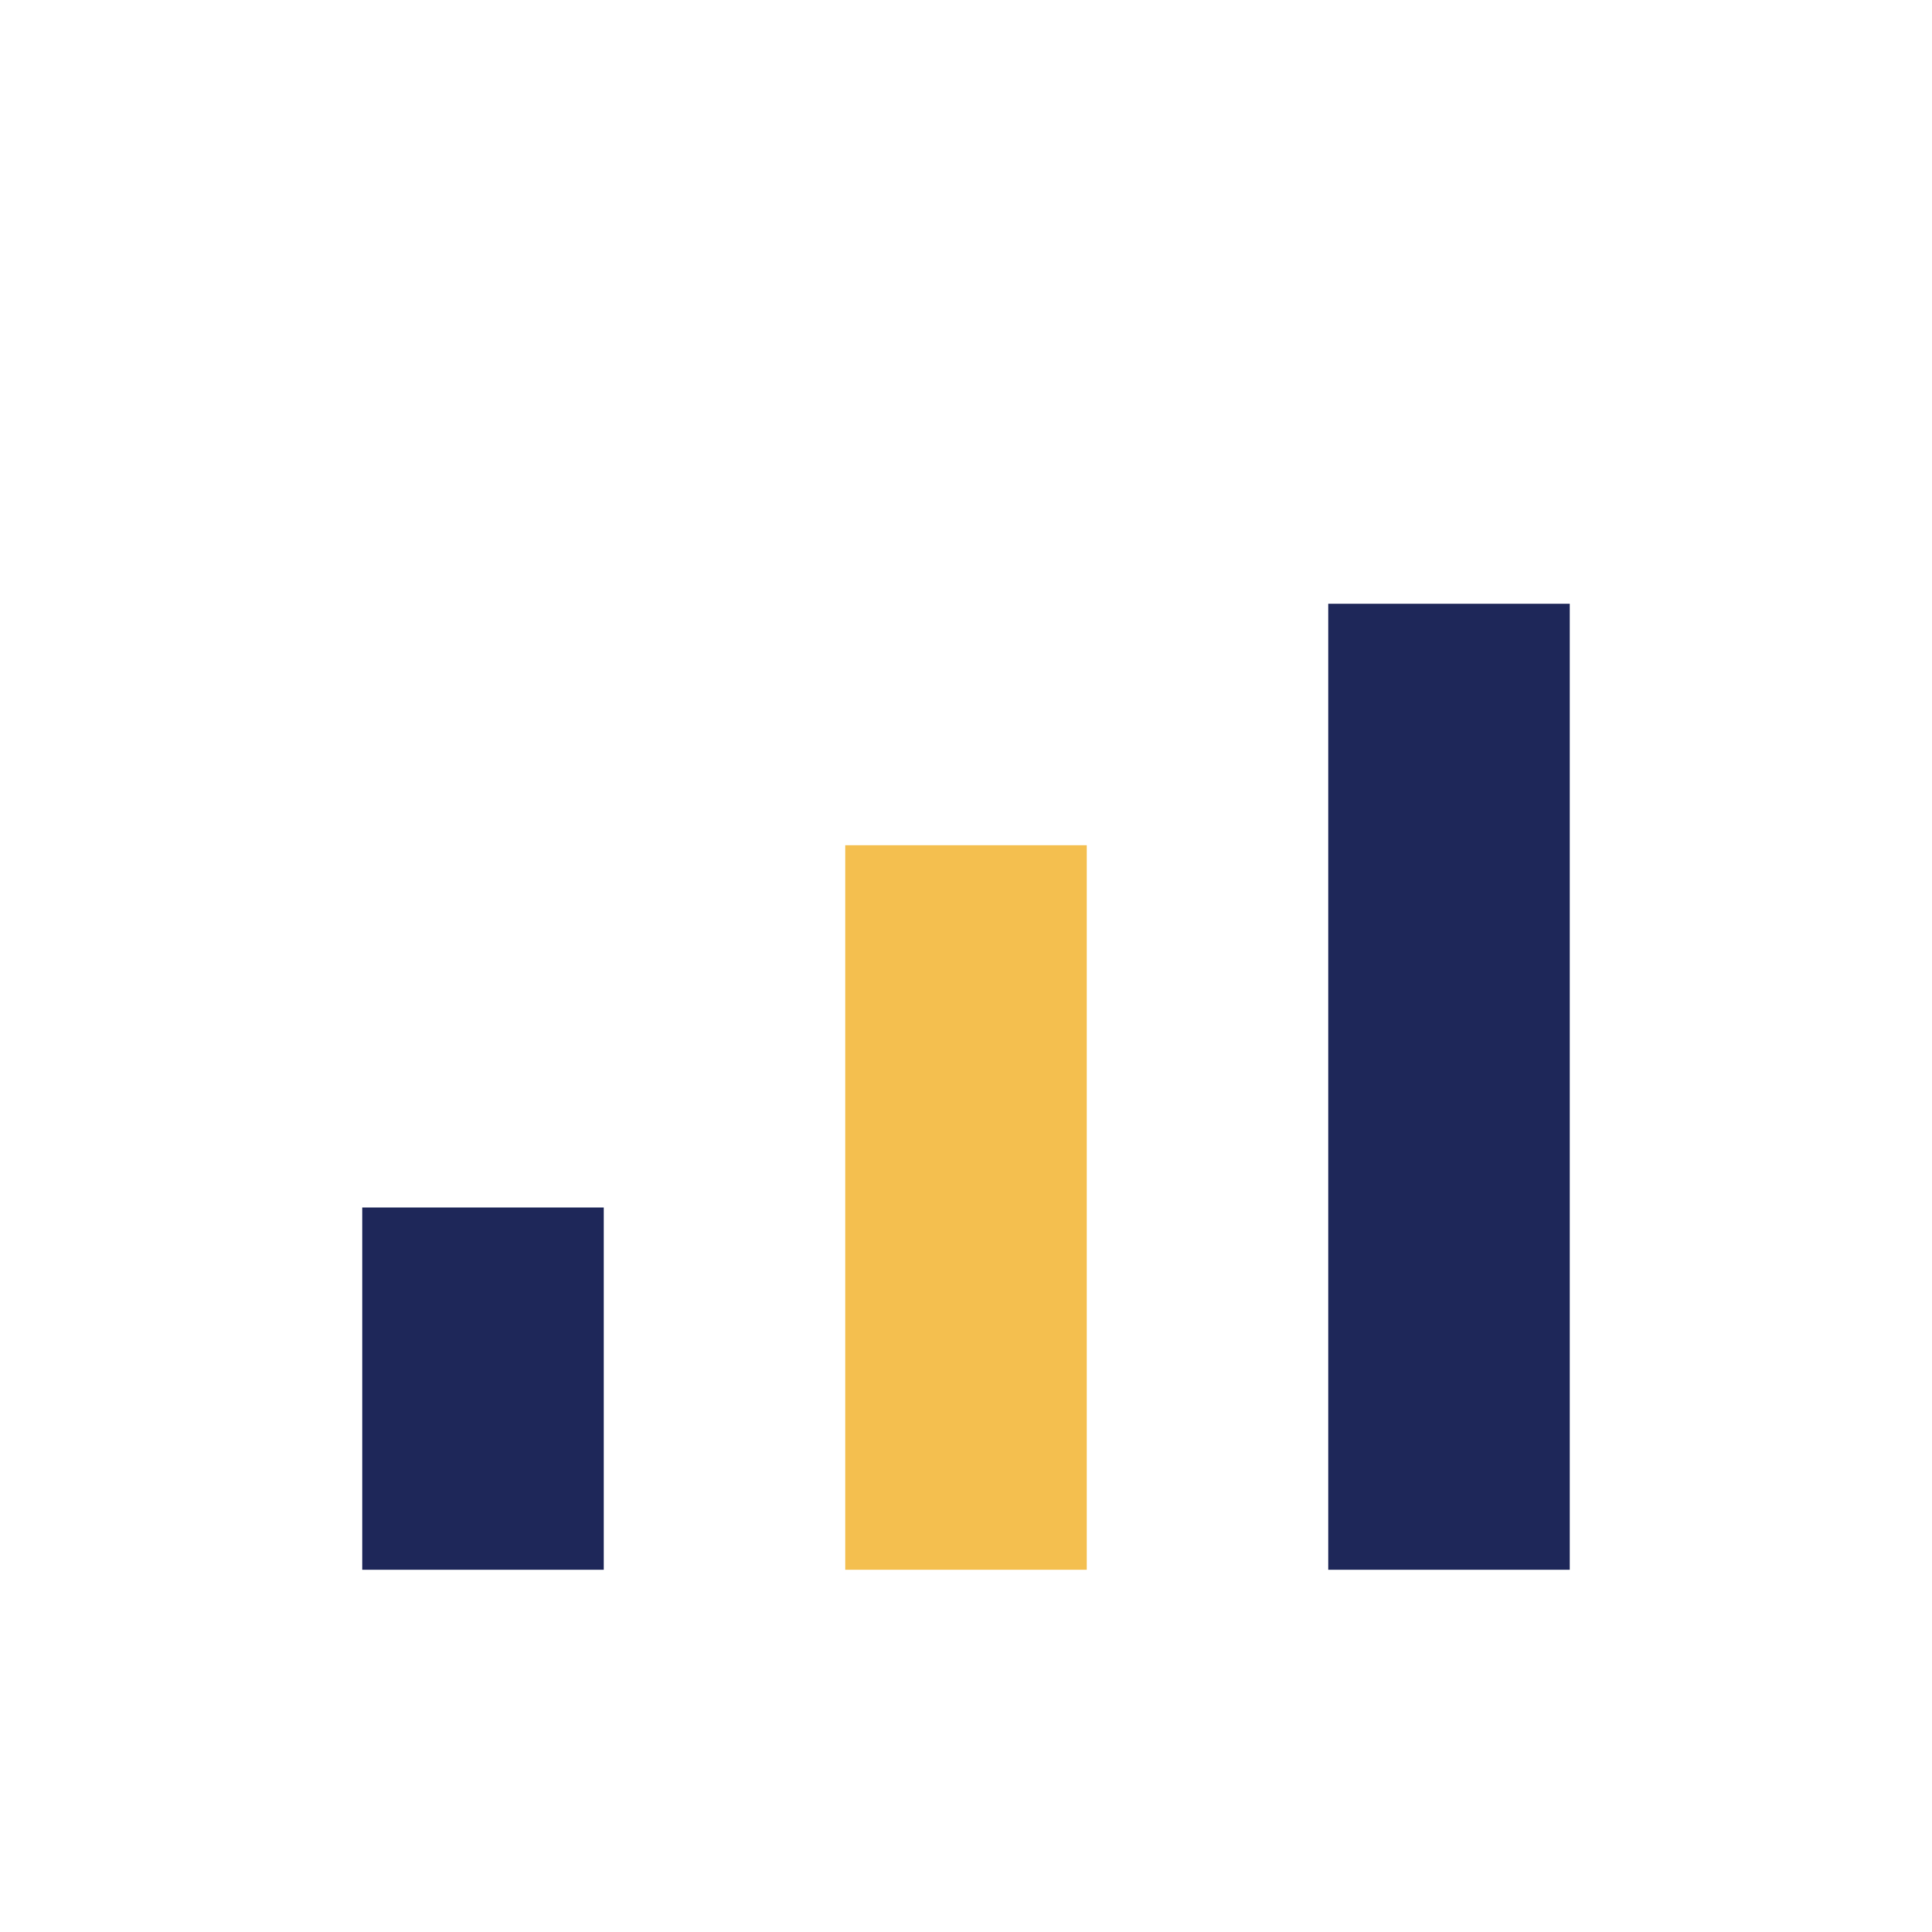
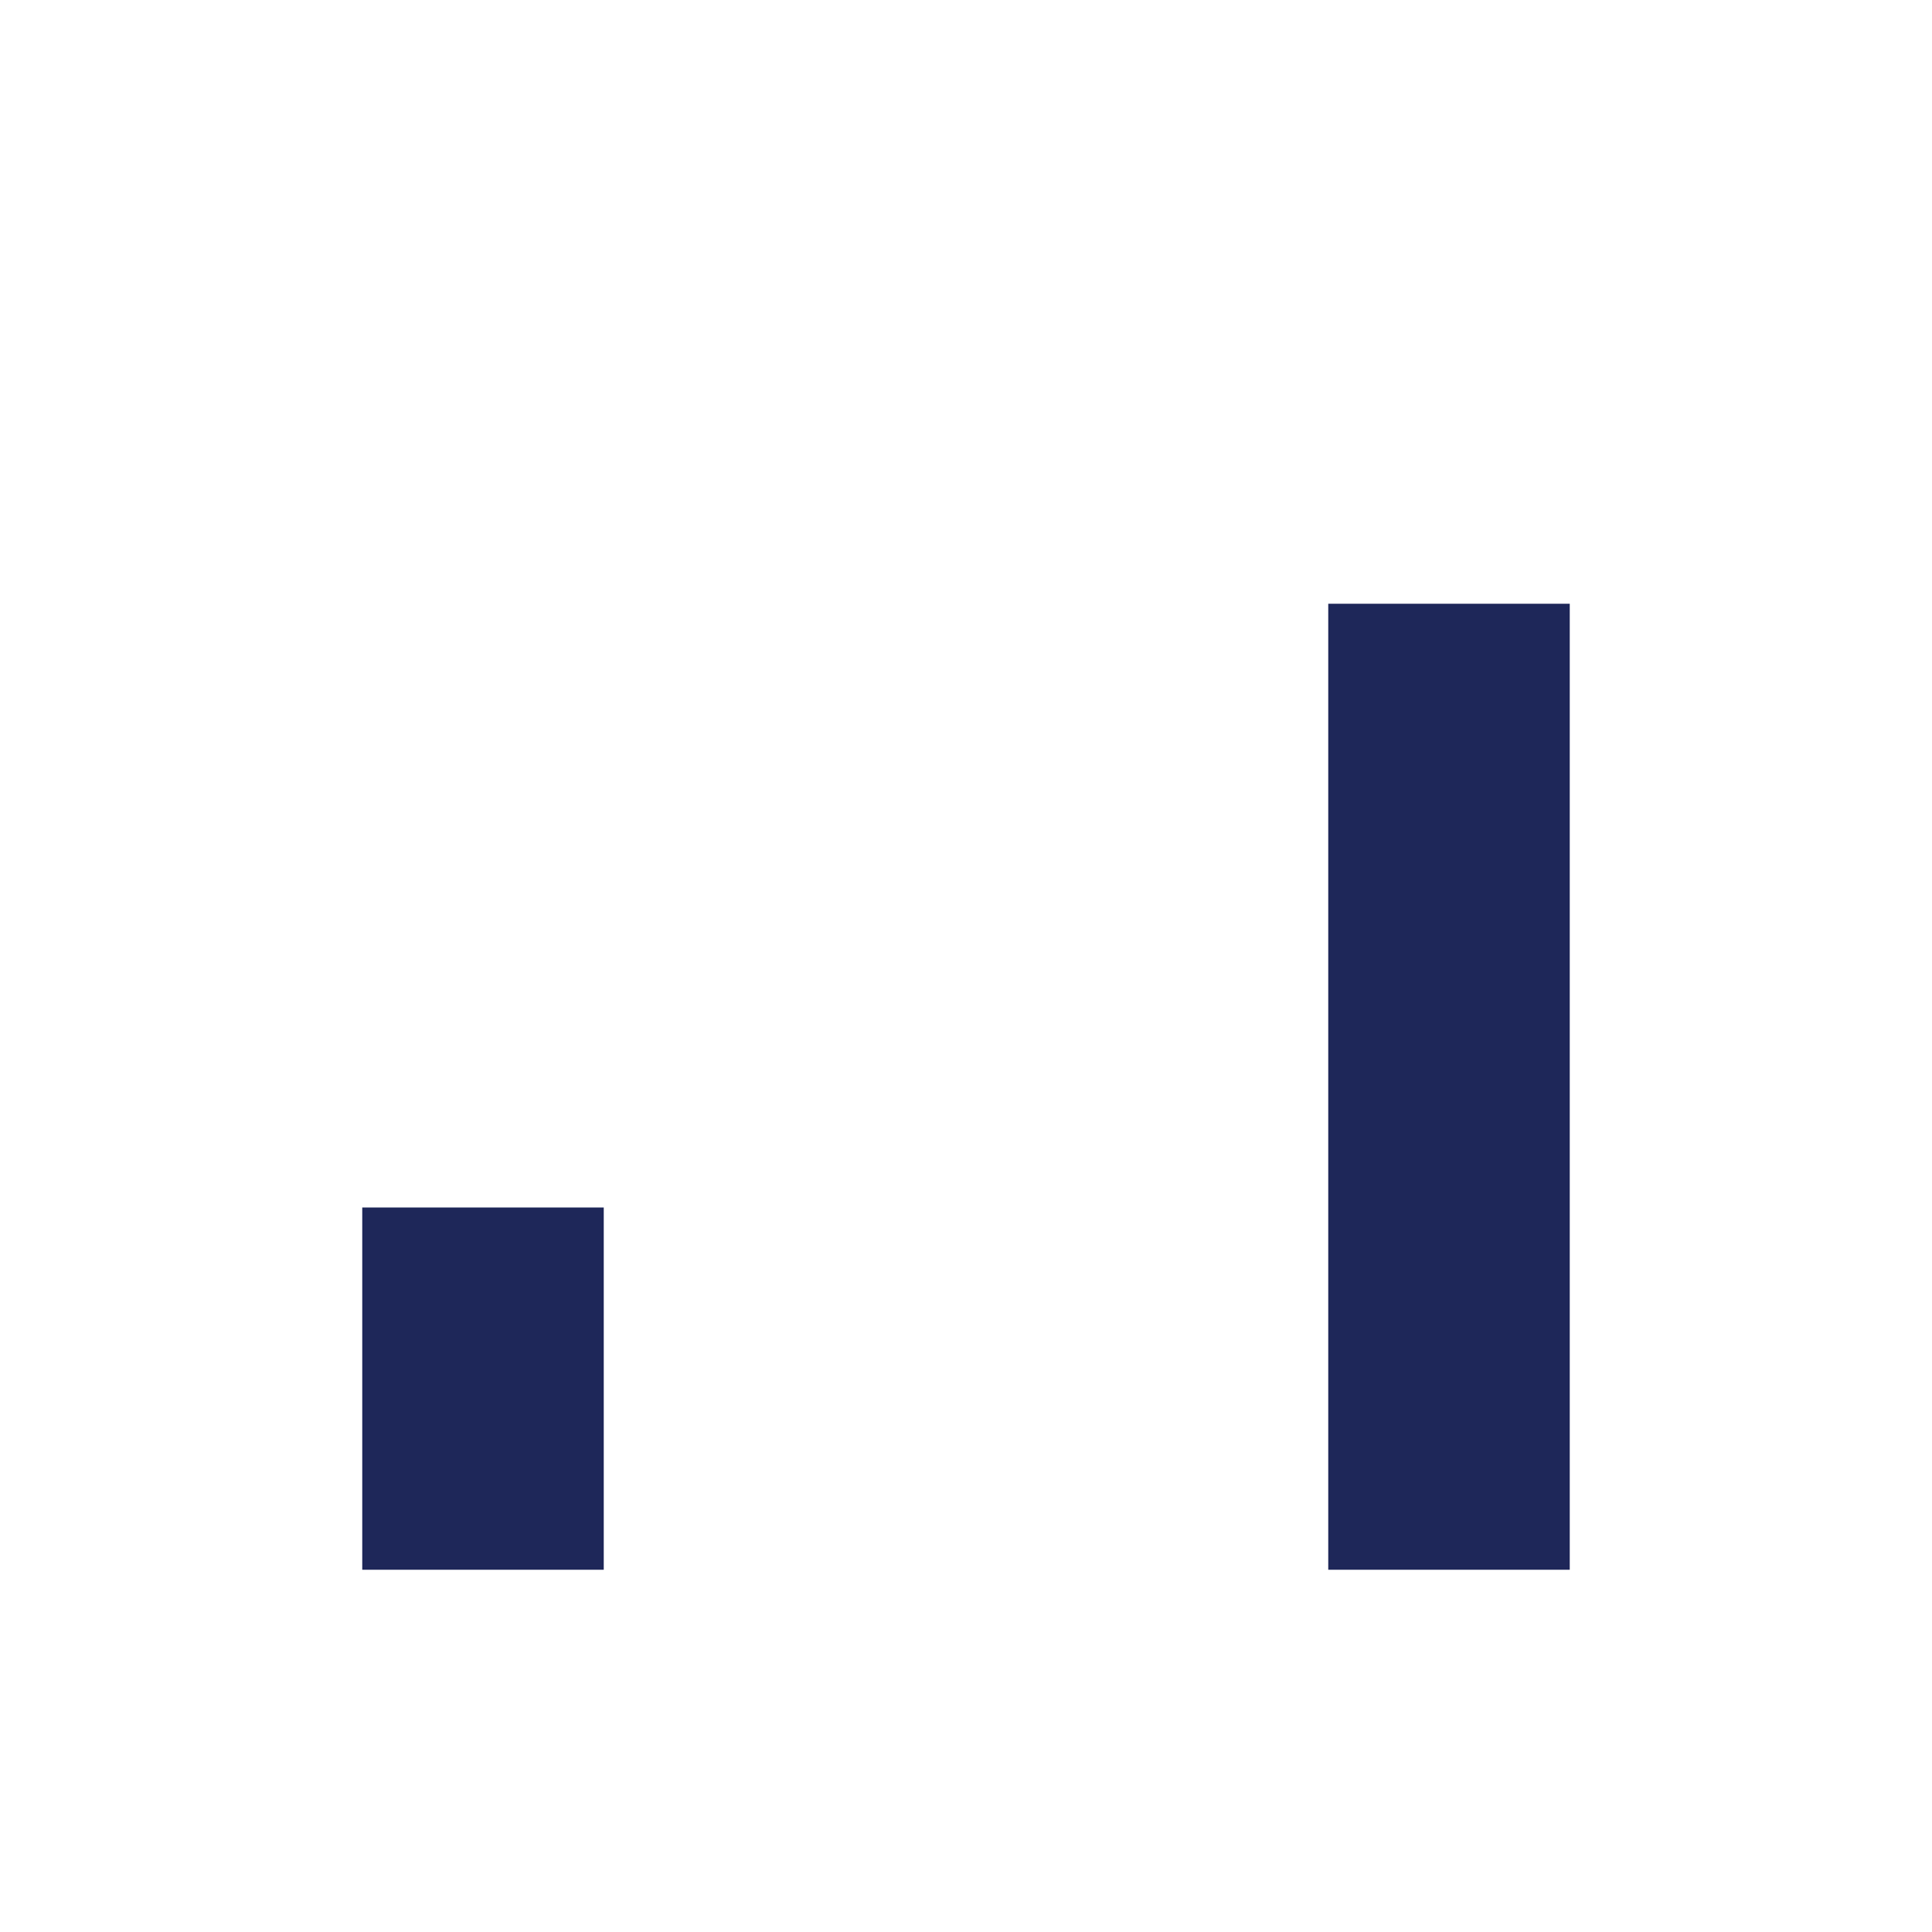
<svg xmlns="http://www.w3.org/2000/svg" width="32" height="32" viewBox="0 0 32 32">
  <rect x="6" y="20" width="4" height="6" fill="#1E2759" />
-   <rect x="14" y="14" width="4" height="12" fill="#F4BF4F" />
  <rect x="22" y="10" width="4" height="16" fill="#1E2759" />
</svg>